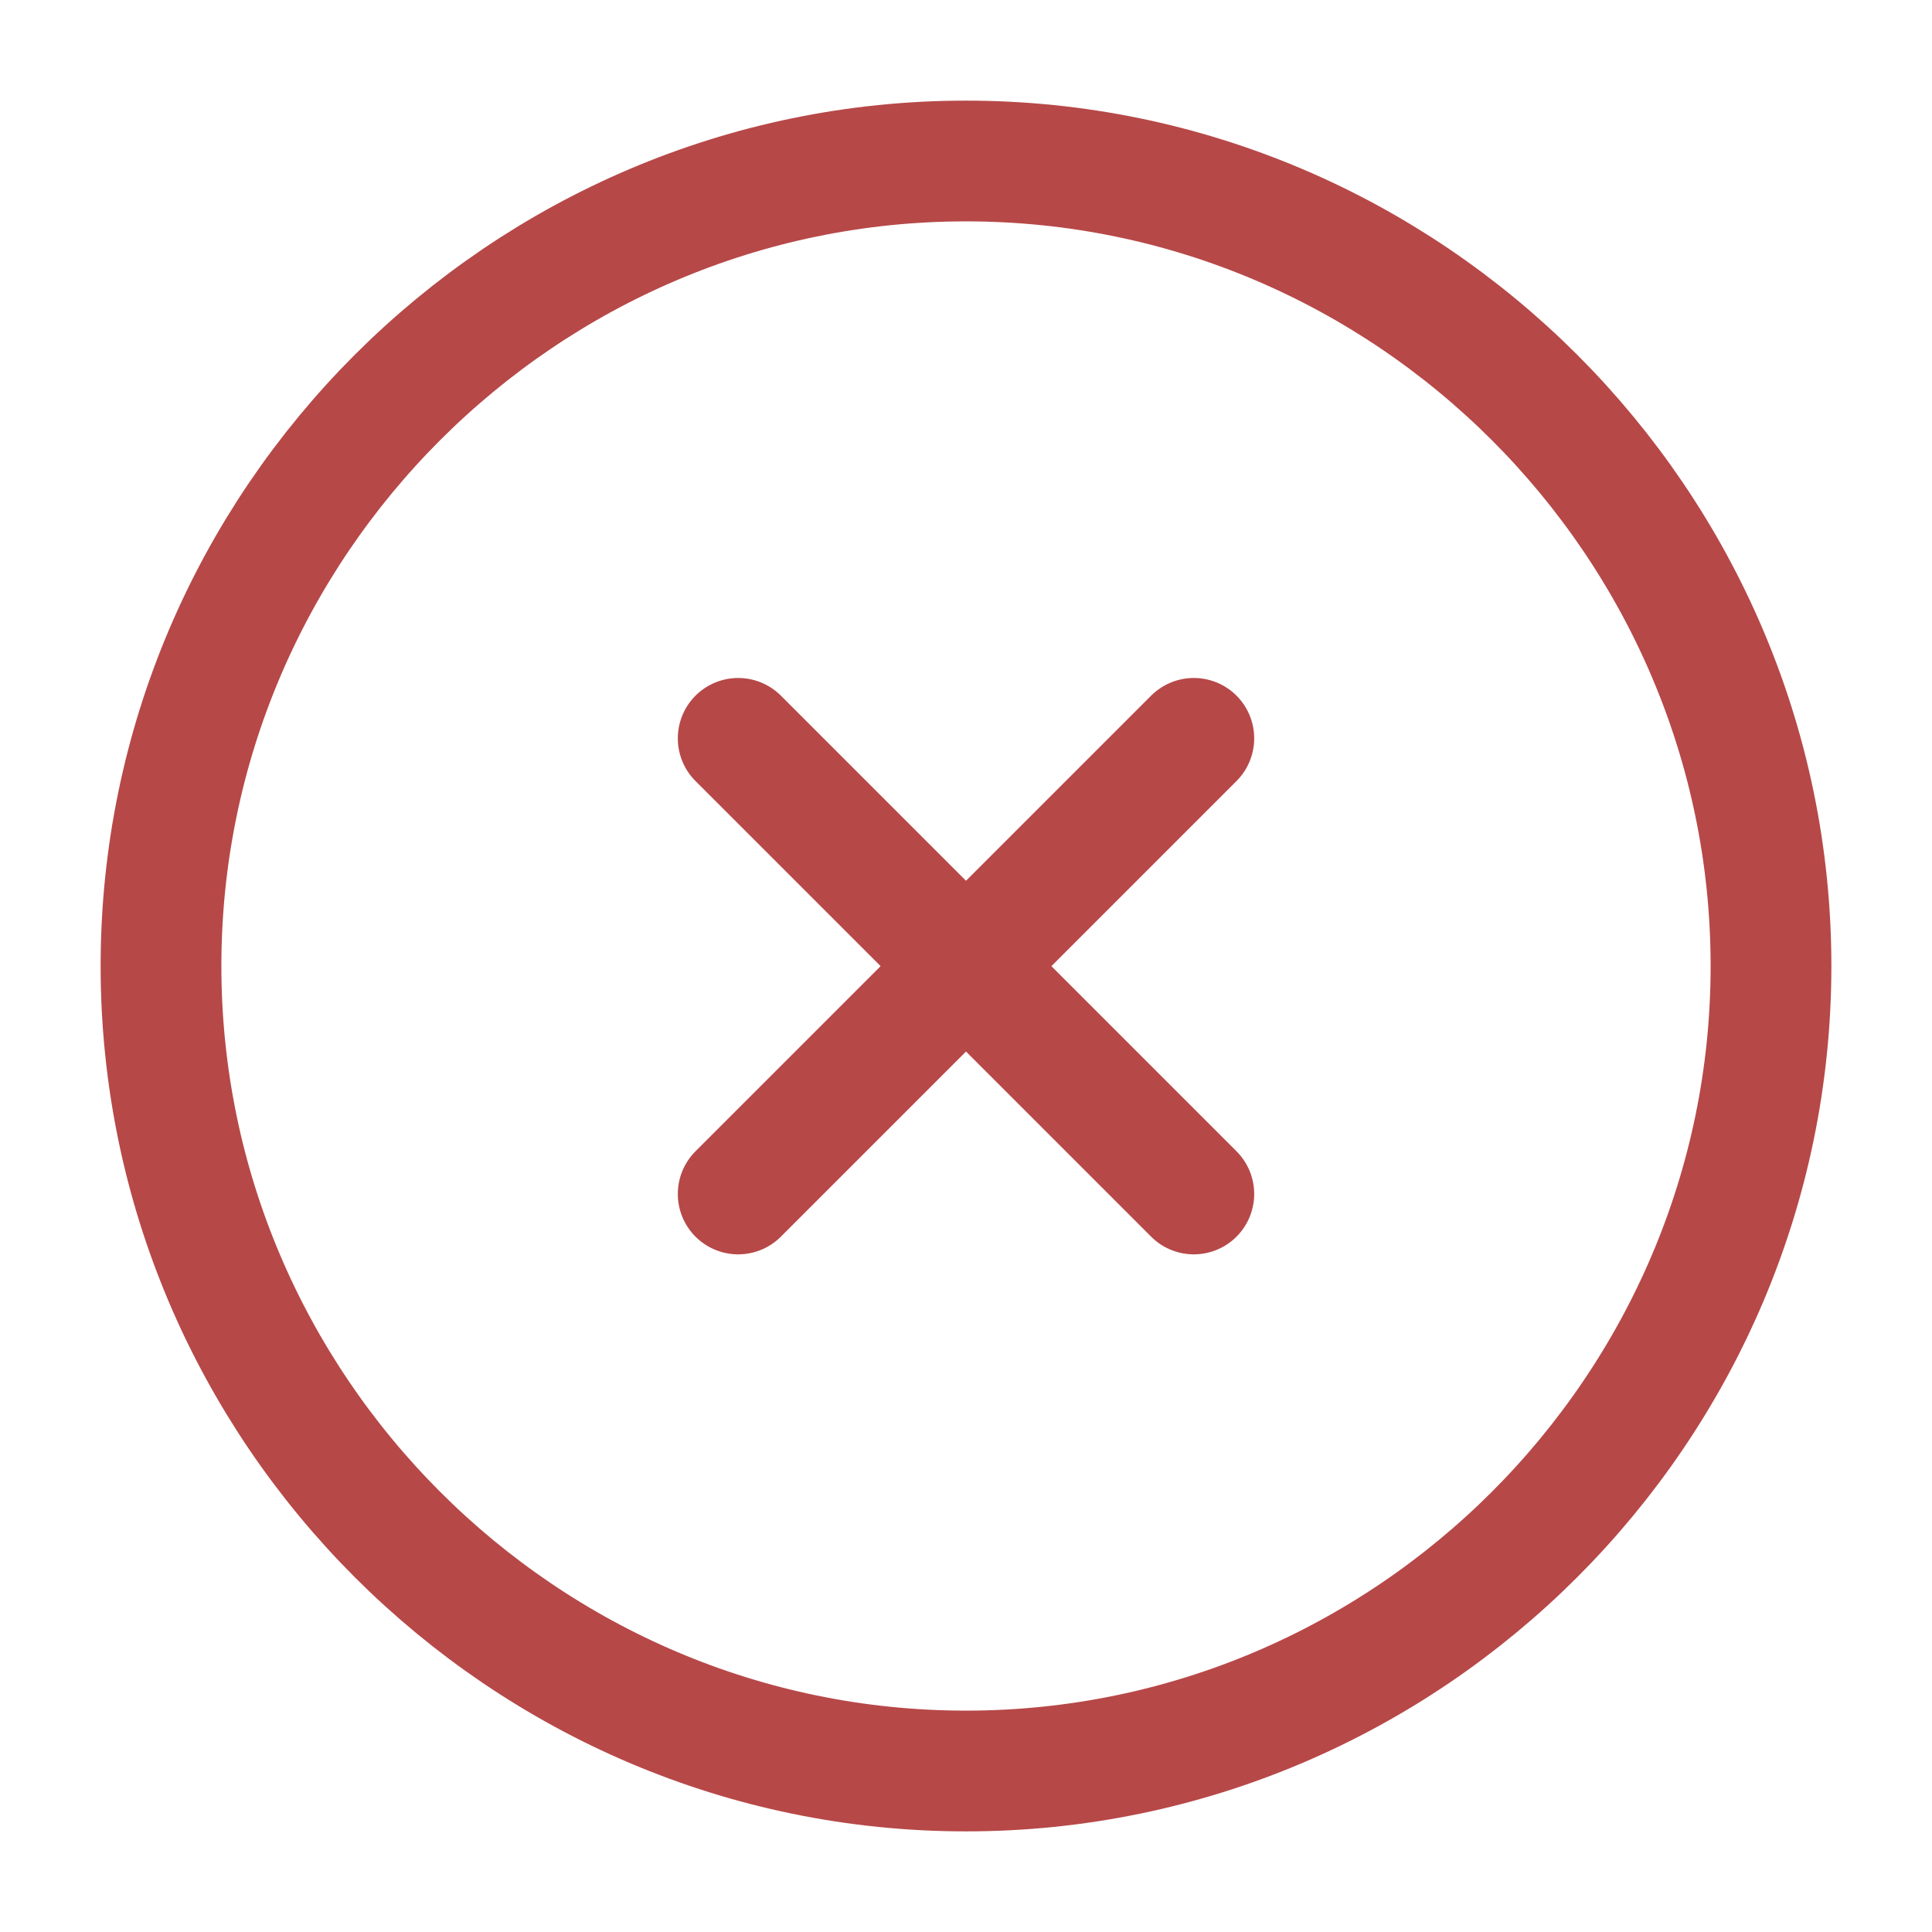
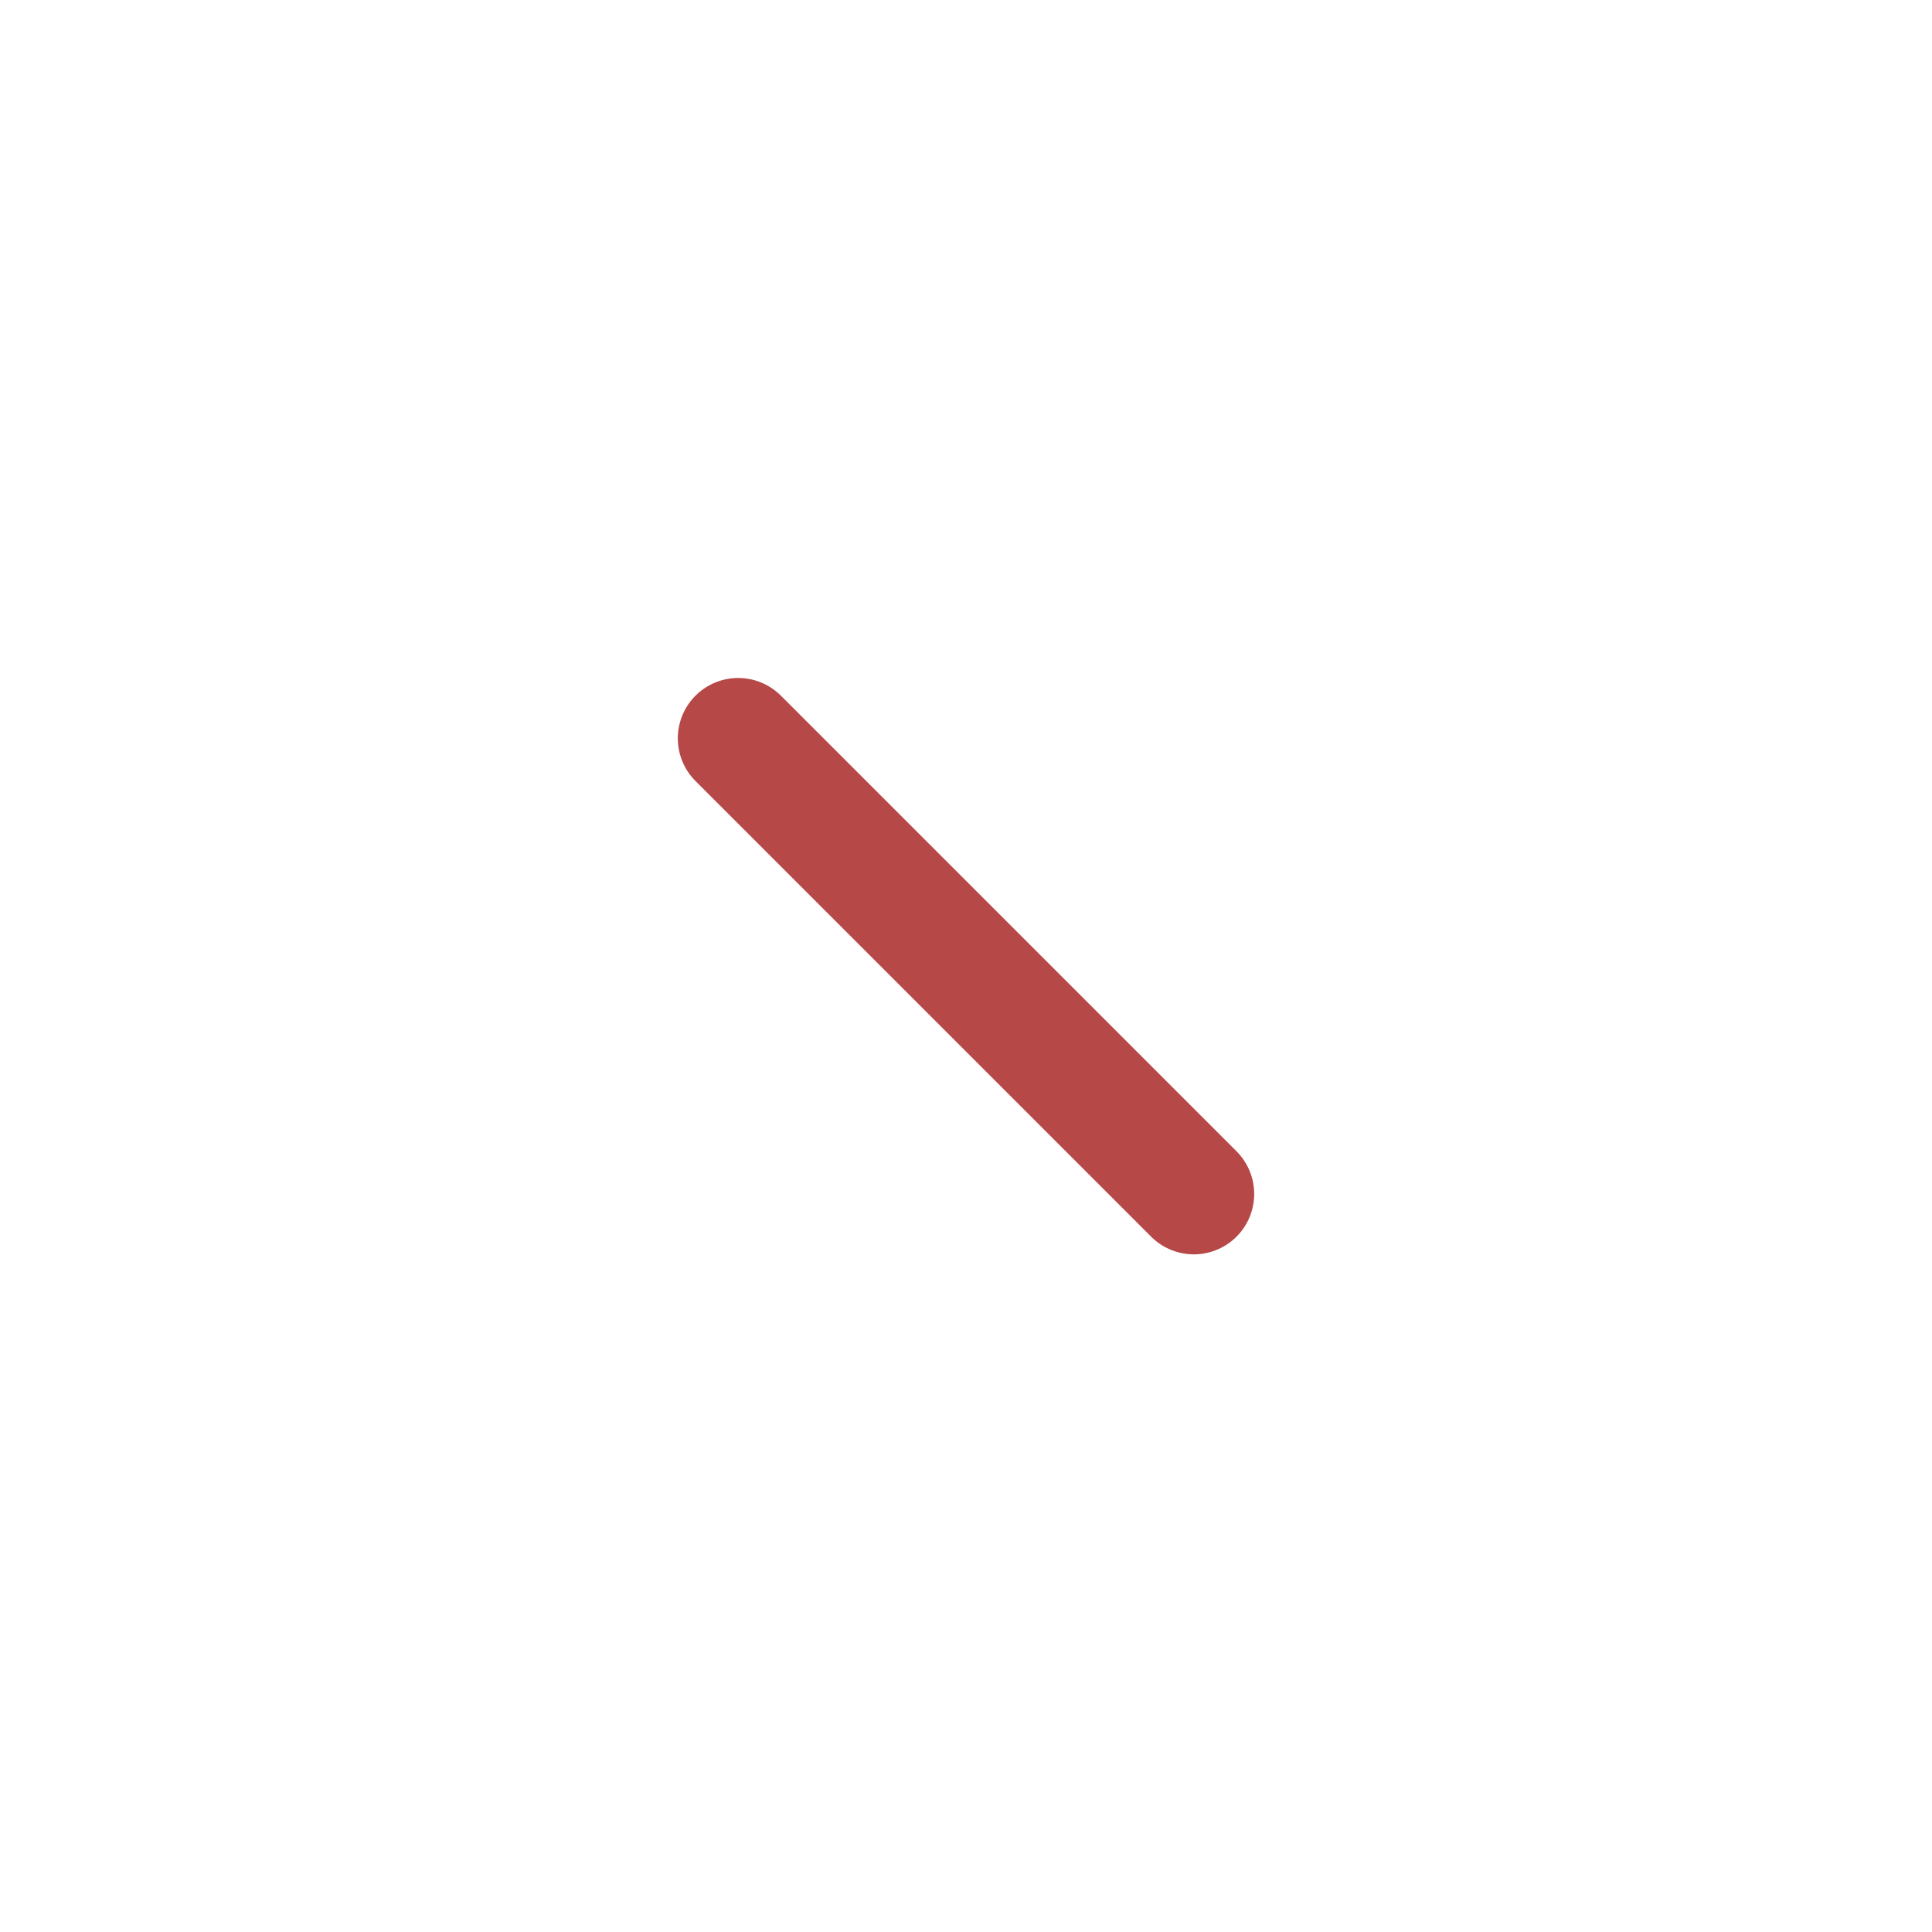
<svg xmlns="http://www.w3.org/2000/svg" width="24" height="24" viewBox="0 0 24 24" fill="none">
-   <path d="M12 22C17.5 22 22 17.5 22 12C22 6.5 17.5 2 12 2C6.5 2 2 6.5 2 12C2 17.5 6.5 22 12 22Z" stroke="#B74848" stroke-width="1.5" stroke-linecap="round" stroke-linejoin="round" />
-   <path d="M9.17 14.832L14.83 9.172" stroke="#B74848" stroke-width="1.5" stroke-linecap="round" stroke-linejoin="round" />
  <path d="M14.83 14.832L9.17 9.172" stroke="#B74848" stroke-width="1.5" stroke-linecap="round" stroke-linejoin="round" />
</svg>